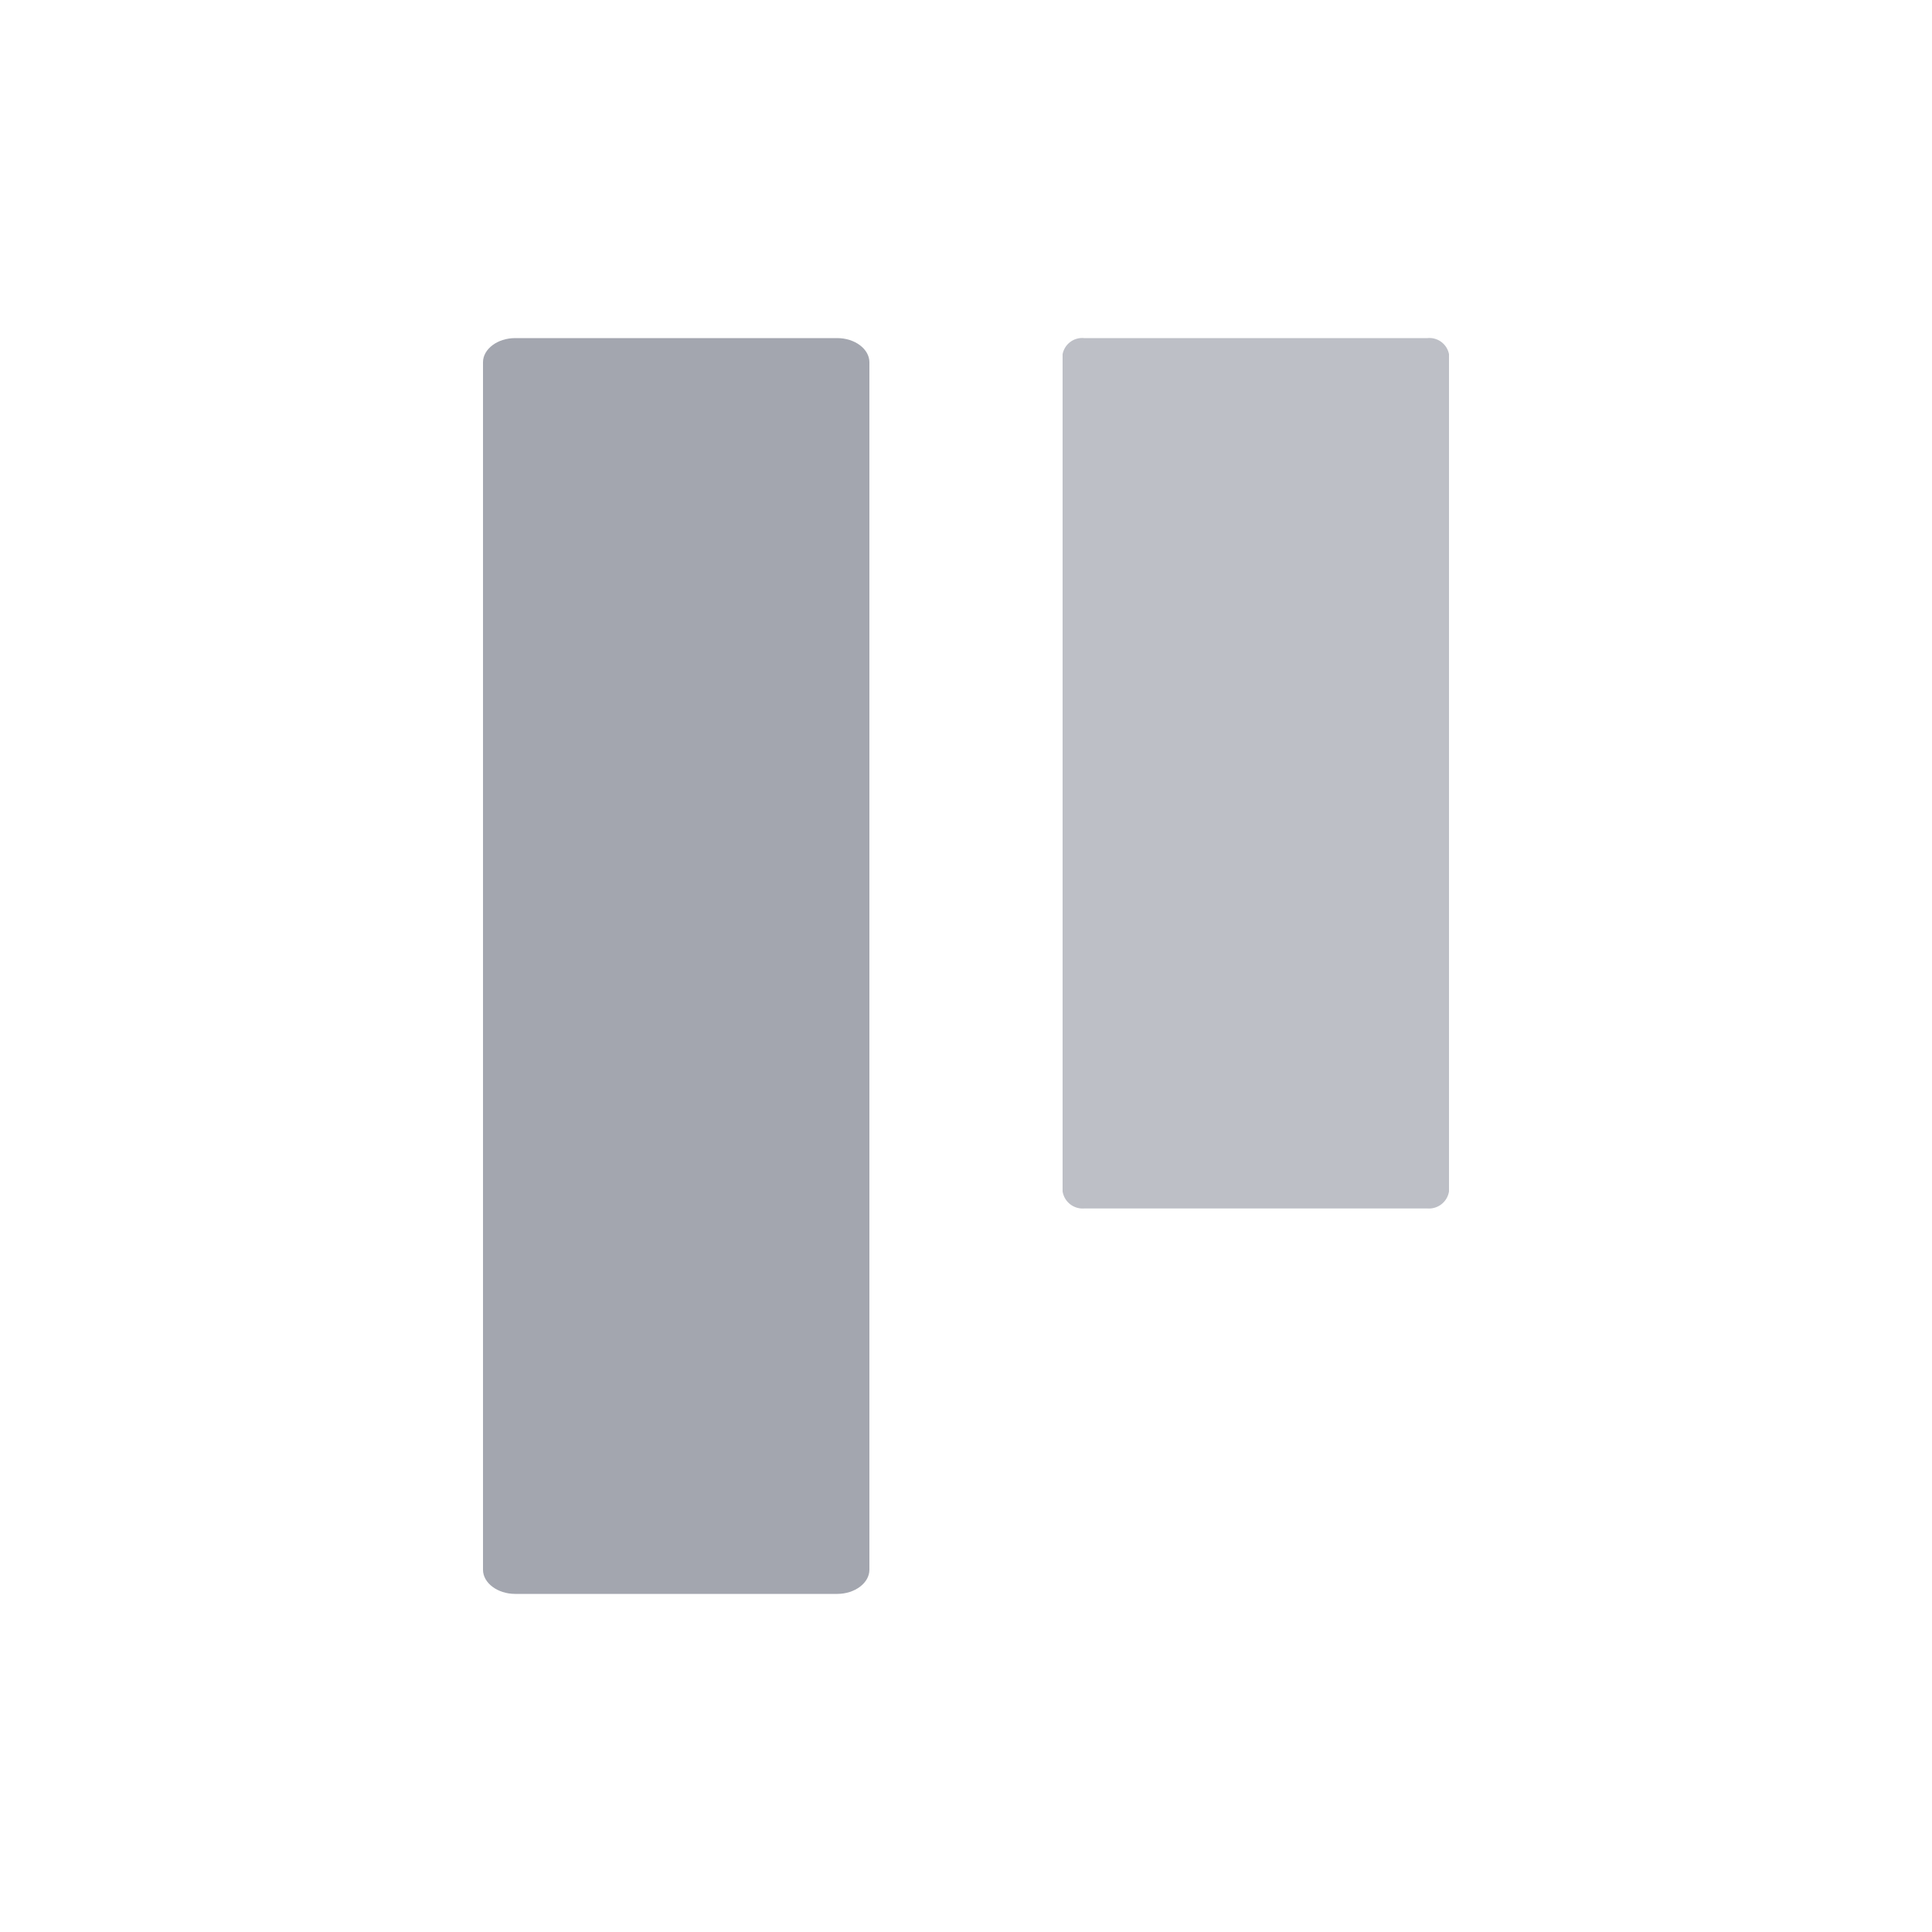
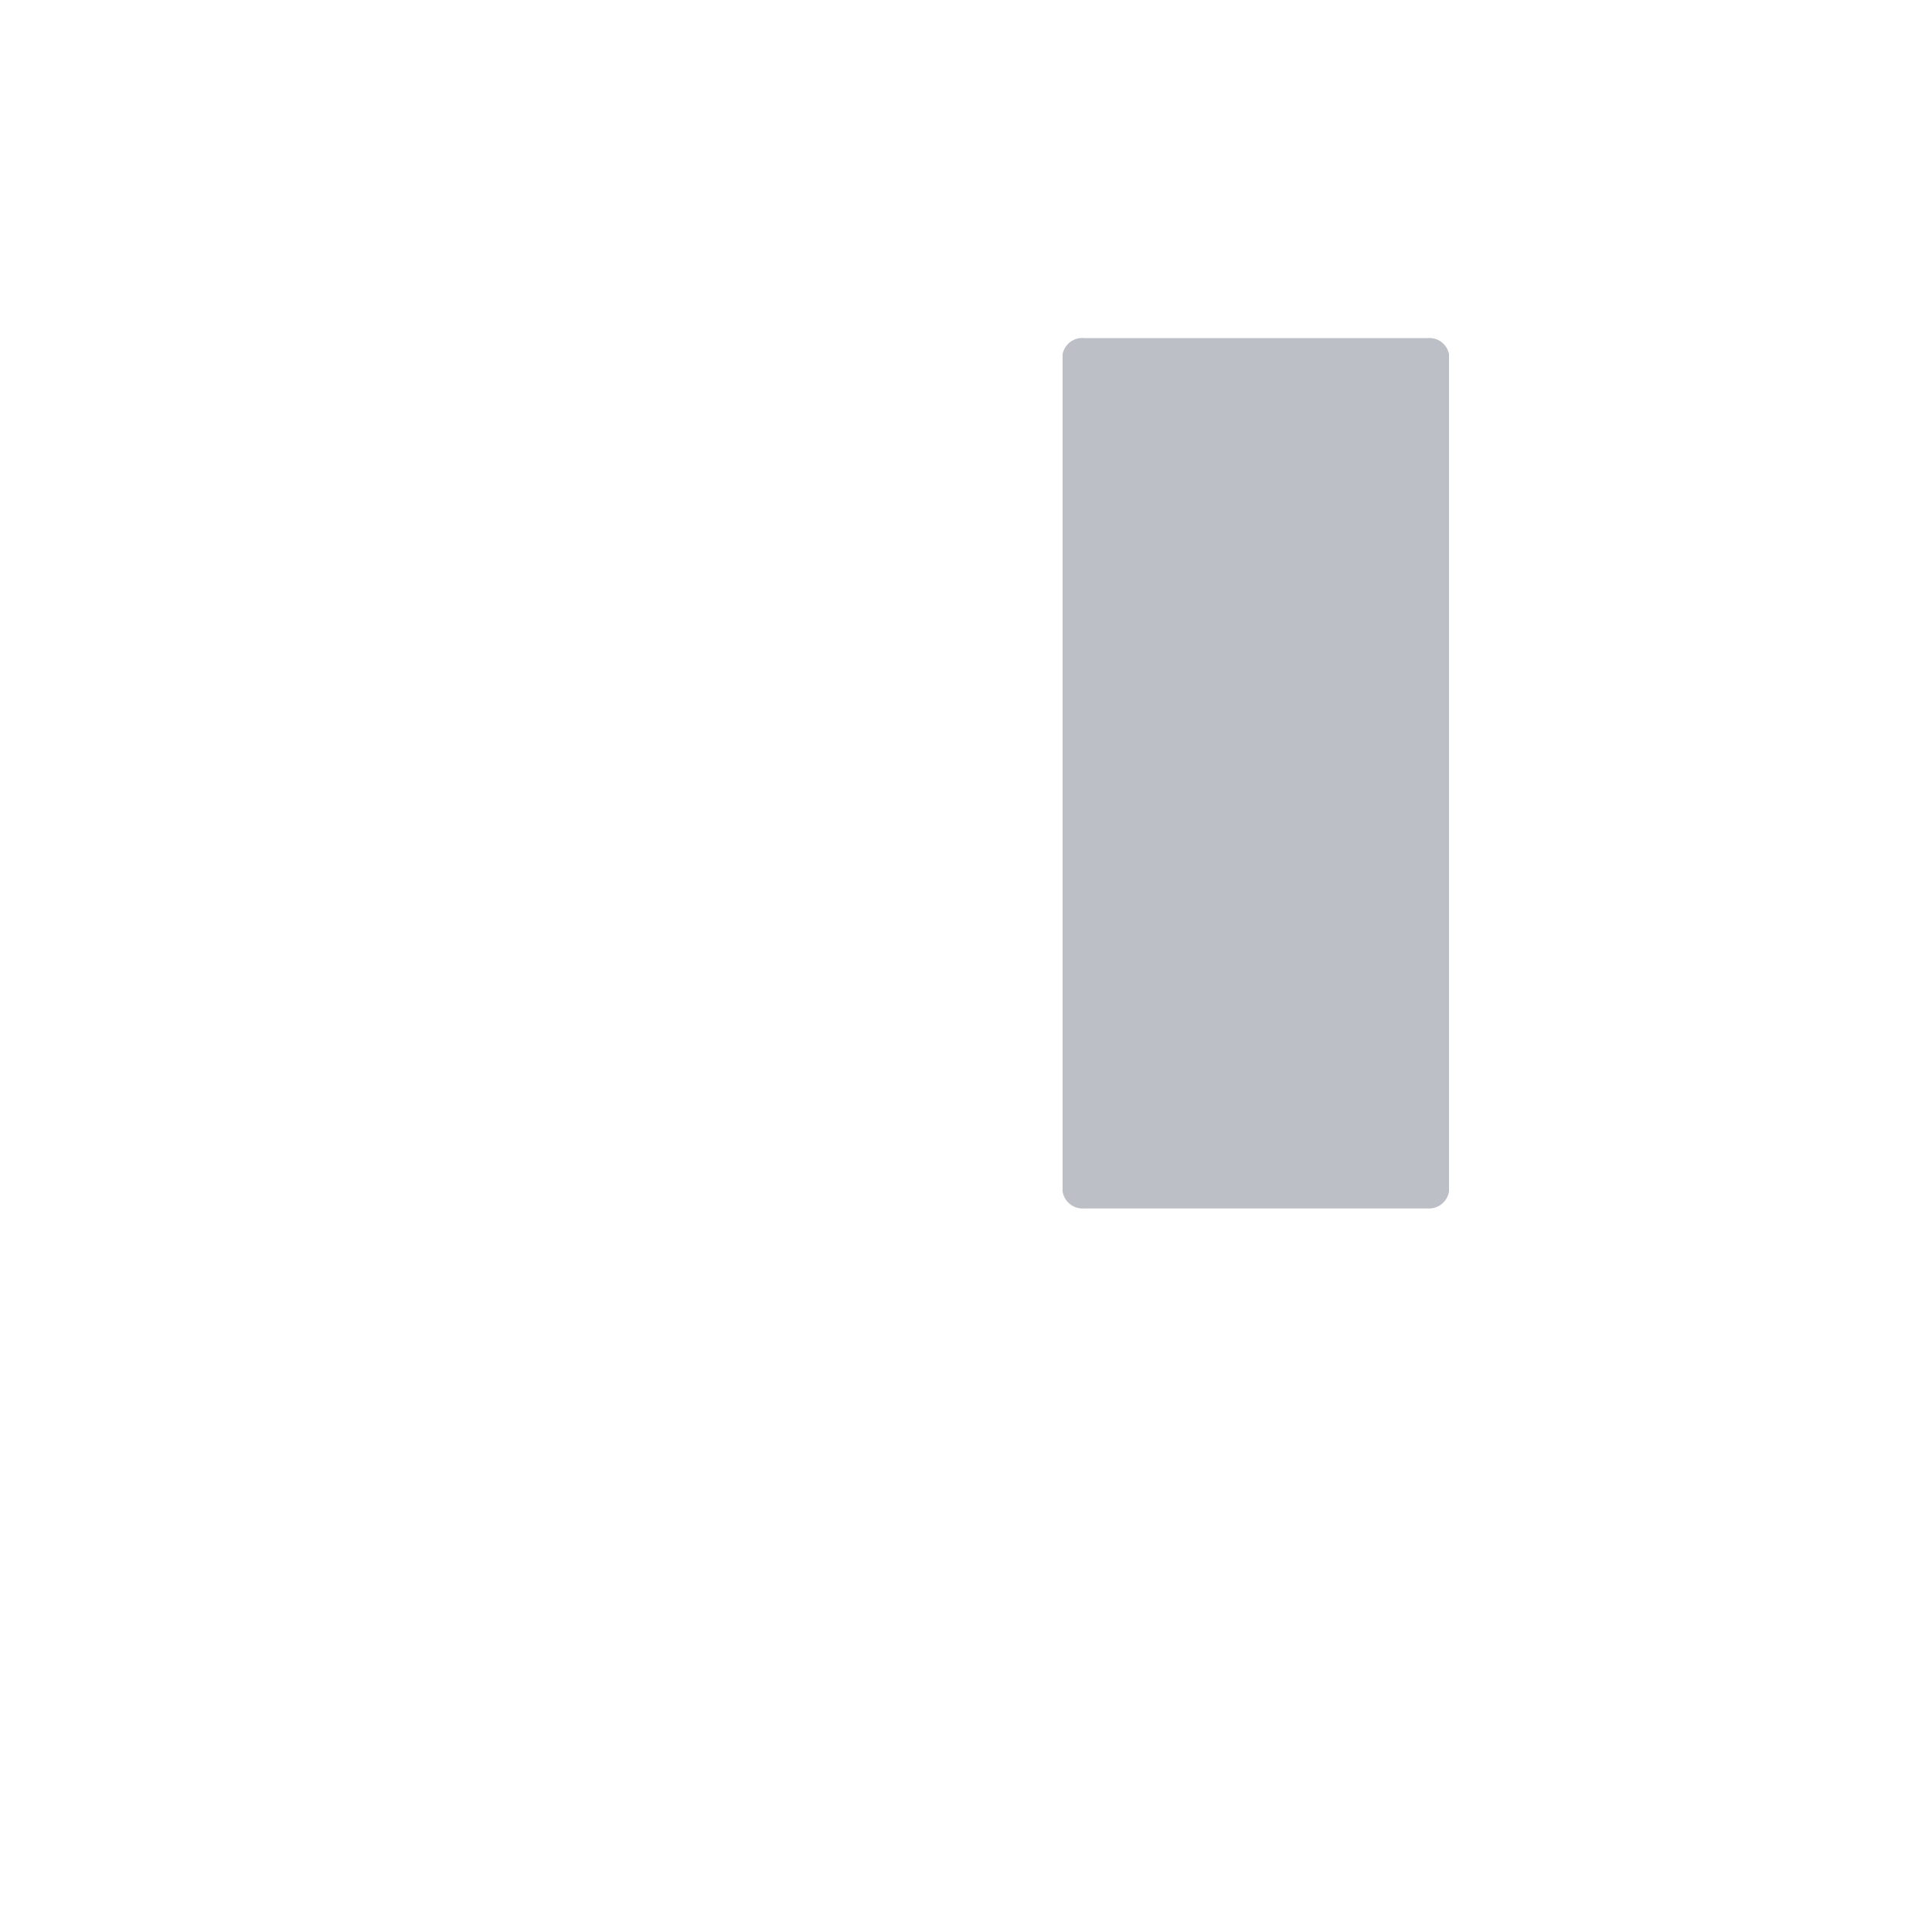
<svg xmlns="http://www.w3.org/2000/svg" id="Layer_1" data-name="Layer 1" viewBox="0 0 60 60">
  <defs>
    <style>.cls-1,.cls-2{fill:#7d818e;}.cls-1{opacity:0.7;}.cls-2{opacity:0.5;}</style>
  </defs>
-   <path class="cls-1" d="M16,10.5H26c.55,0,1,.34,1,.75v37.5c0,.41-.45.75-1,.75H16c-.55,0-1-.34-1-.75V11.25C15,10.84,15.45,10.5,16,10.5Z" />
  <path class="cls-2" d="M33.67,10.5H44.33A.62.62,0,0,1,45,11V37a.63.63,0,0,1-.67.53H33.67A.63.63,0,0,1,33,37V11A.62.62,0,0,1,33.67,10.5Z" />
</svg>